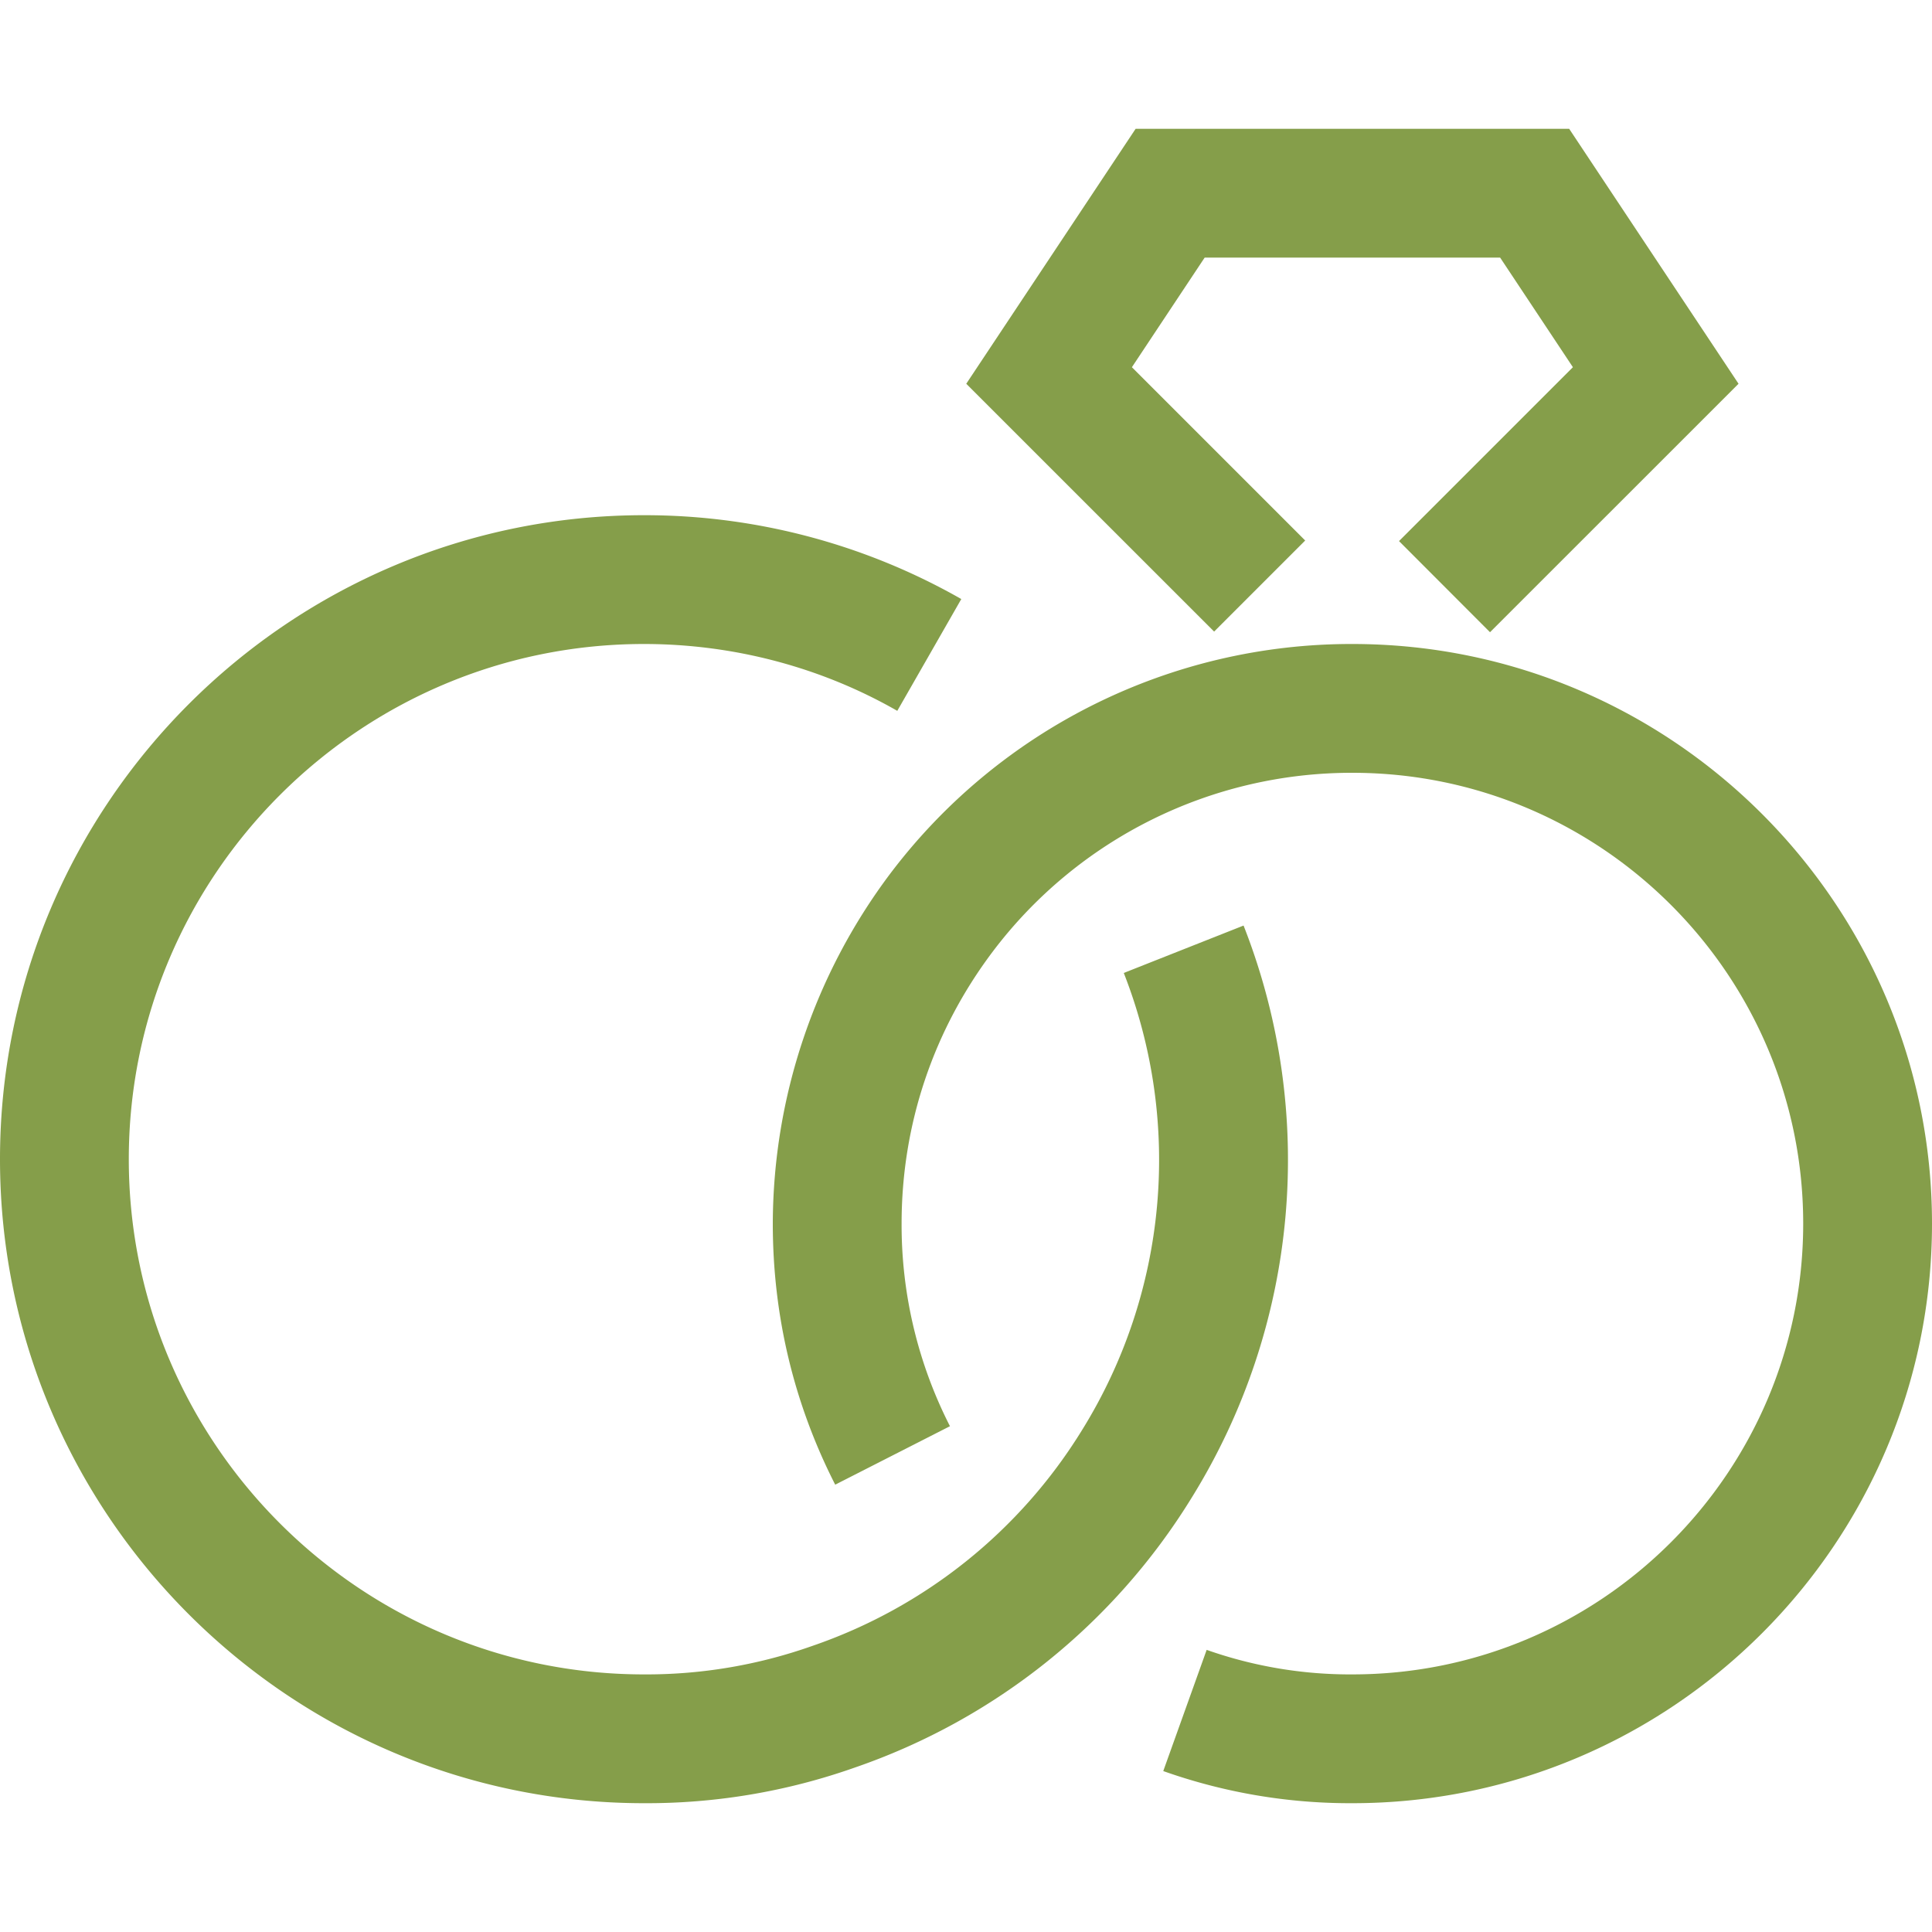
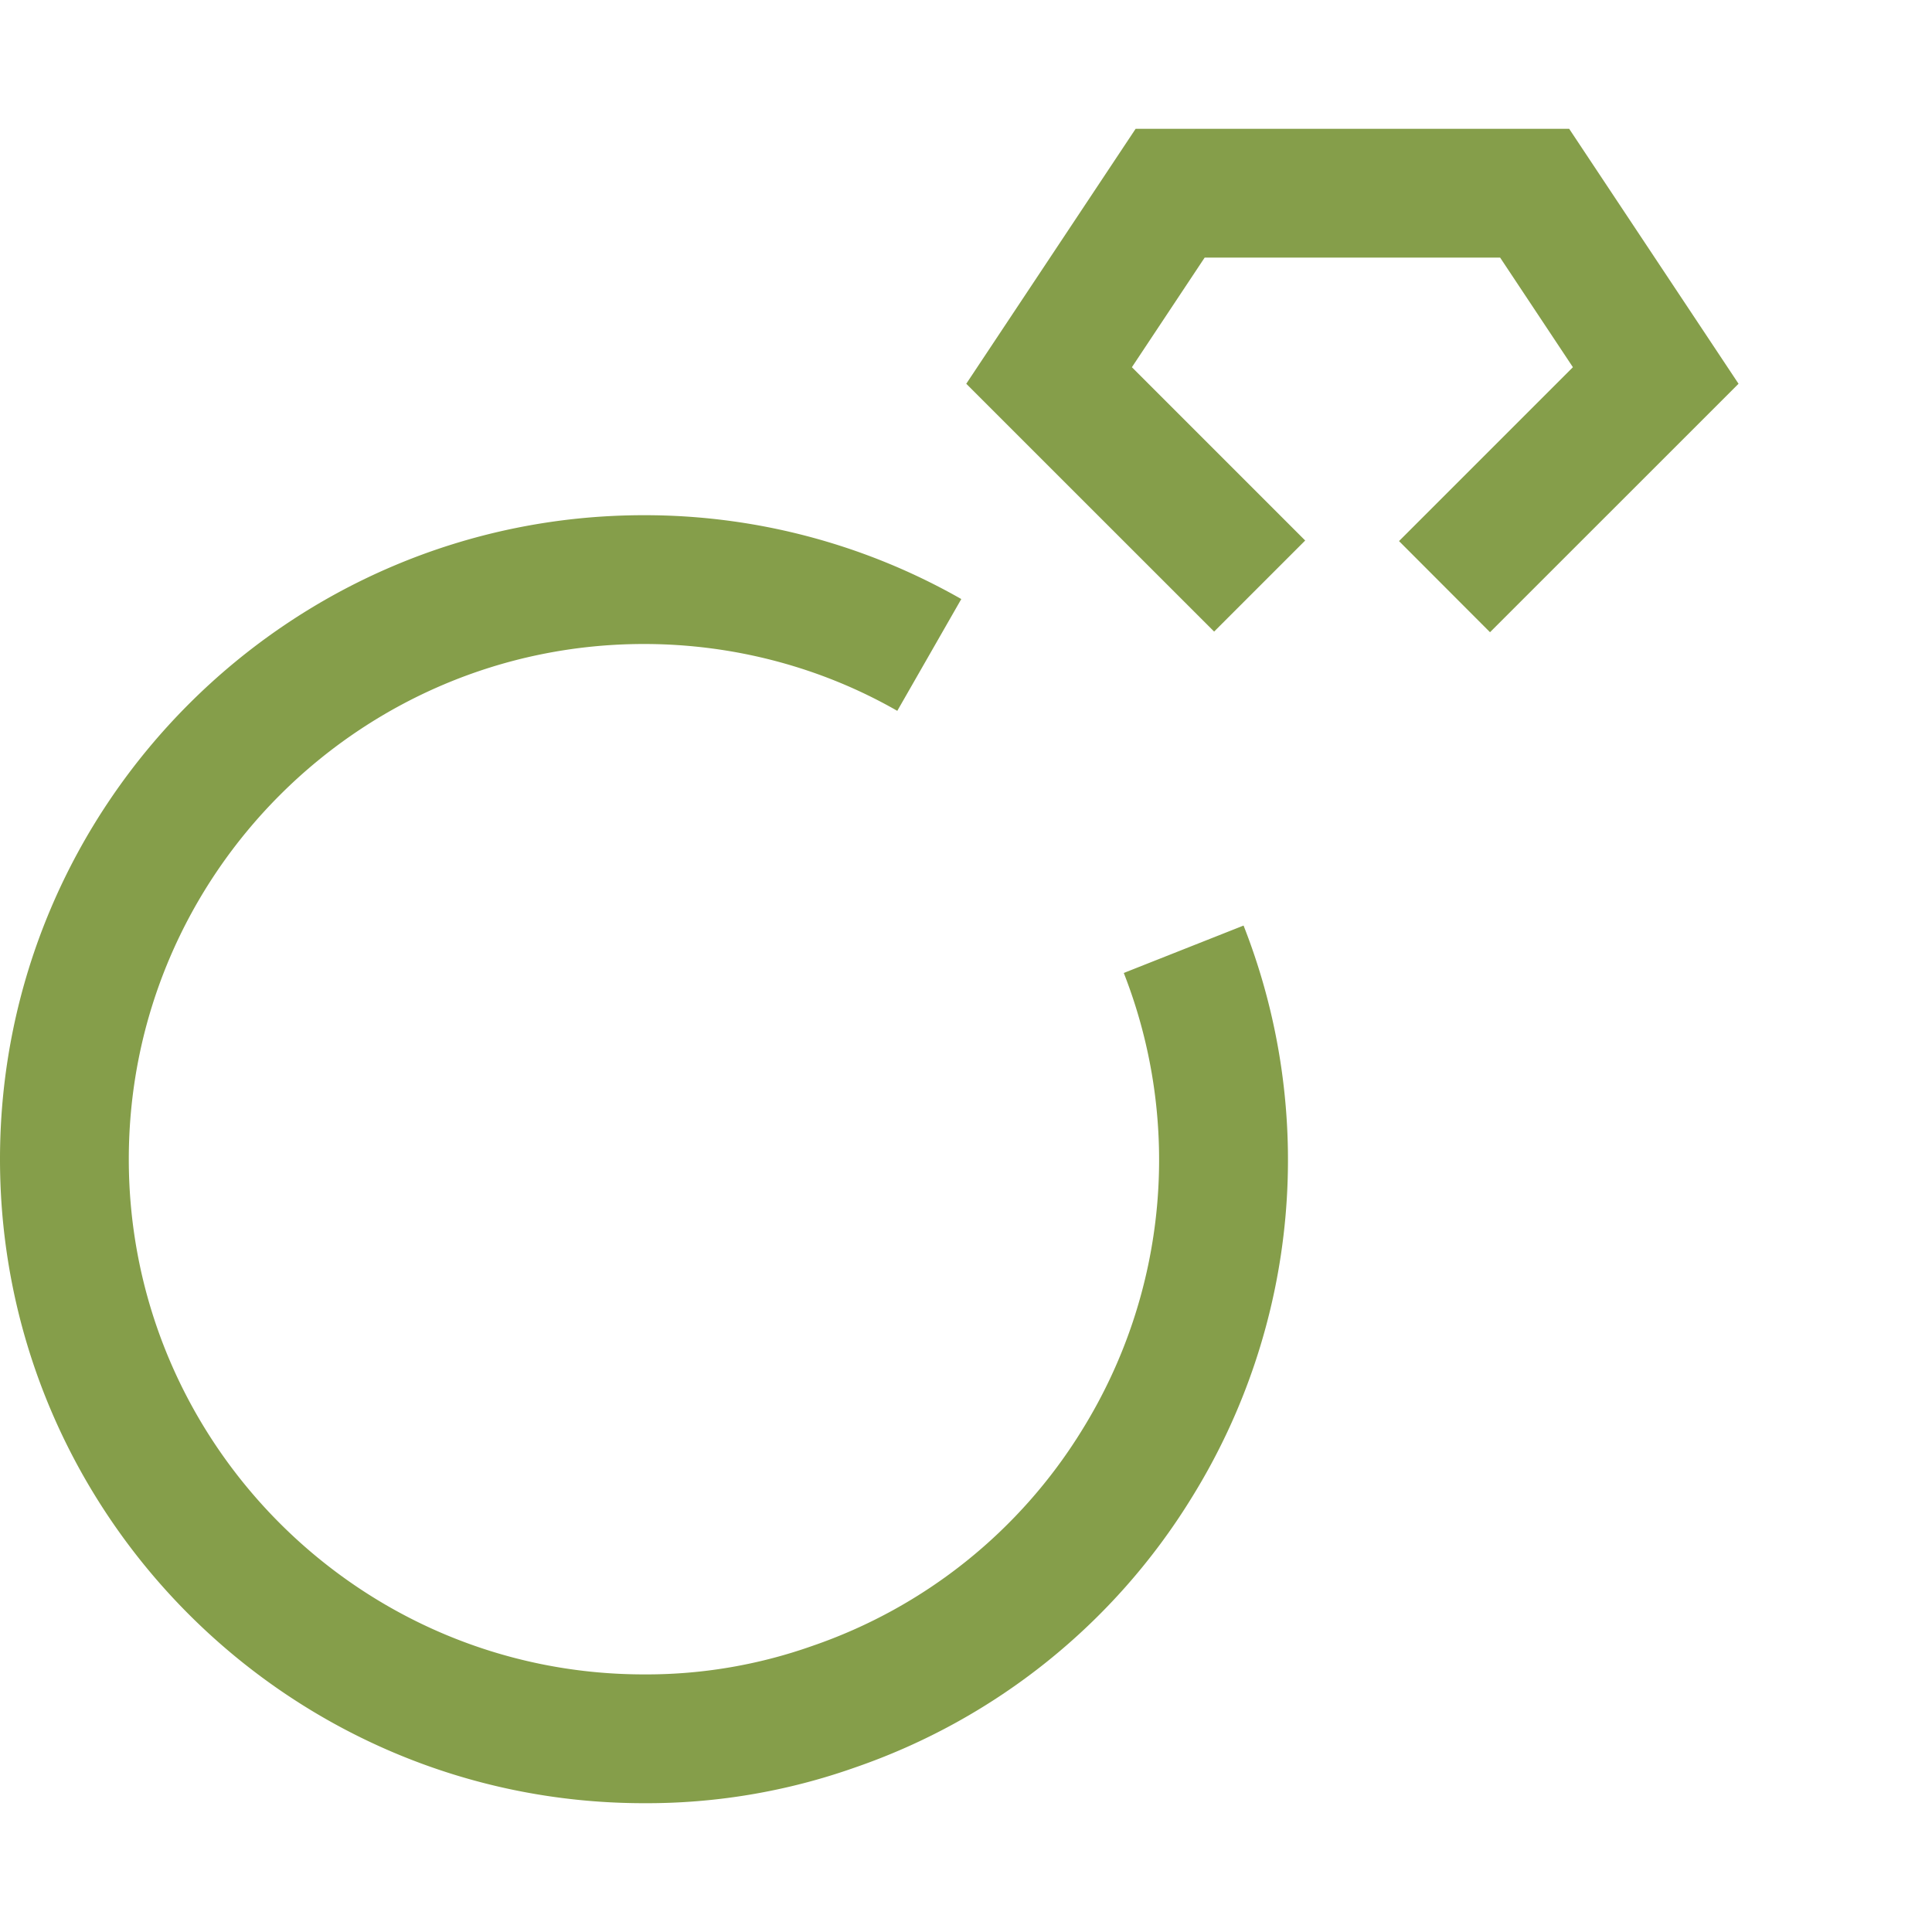
<svg xmlns="http://www.w3.org/2000/svg" version="1.1" width="512" height="512" x="0" y="0" viewBox="0 0 30 30" style="enable-background:new 0 0 512 512" xml:space="preserve" class="">
  <g>
    <path d="m20.267 8.393-2.691-2.691L18.706 4h4.588l1.13 1.702-2.7 2.7 1.413 1.415 3.859-3.858L24.366 2h-6.732l-2.63 3.959 3.849 3.848zM10 28a9.69 9.69 0 0 0 3.275-.554 9.934 9.934 0 0 0 5.235-4.199 9.947 9.947 0 0 0 .8-8.875l-1.86.736a7.954 7.954 0 0 1-.643 7.09 7.944 7.944 0 0 1-4.194 3.36A7.716 7.716 0 0 1 10 26c-4.411 0-8-3.589-8-8s3.589-8 8-8c1.387 0 2.748.359 3.933 1.038l.994-1.736A9.928 9.928 0 0 0 10 8C4.486 8 0 12.486 0 18s4.486 10 10 10z" fill="#859e4a" opacity="1" data-original="#000000" class="" />
-     <path d="M21 10a8.972 8.972 0 0 0-7.178 3.568A9.08 9.08 0 0 0 12 19c0 1.427.326 2.791.969 4.054l1.782-.908A6.875 6.875 0 0 1 14 19c0-1.535.49-2.997 1.417-4.226A6.982 6.982 0 0 1 21 12c3.86 0 7 3.14 7 7s-3.14 7-7 7a6.698 6.698 0 0 1-2.263-.381l-.674 1.882A8.678 8.678 0 0 0 21 28c4.962 0 9-4.038 9-9s-4.038-9-9-9z" fill="#859e4a" opacity="1" data-original="#000000" class="" />
  </g>
</svg>